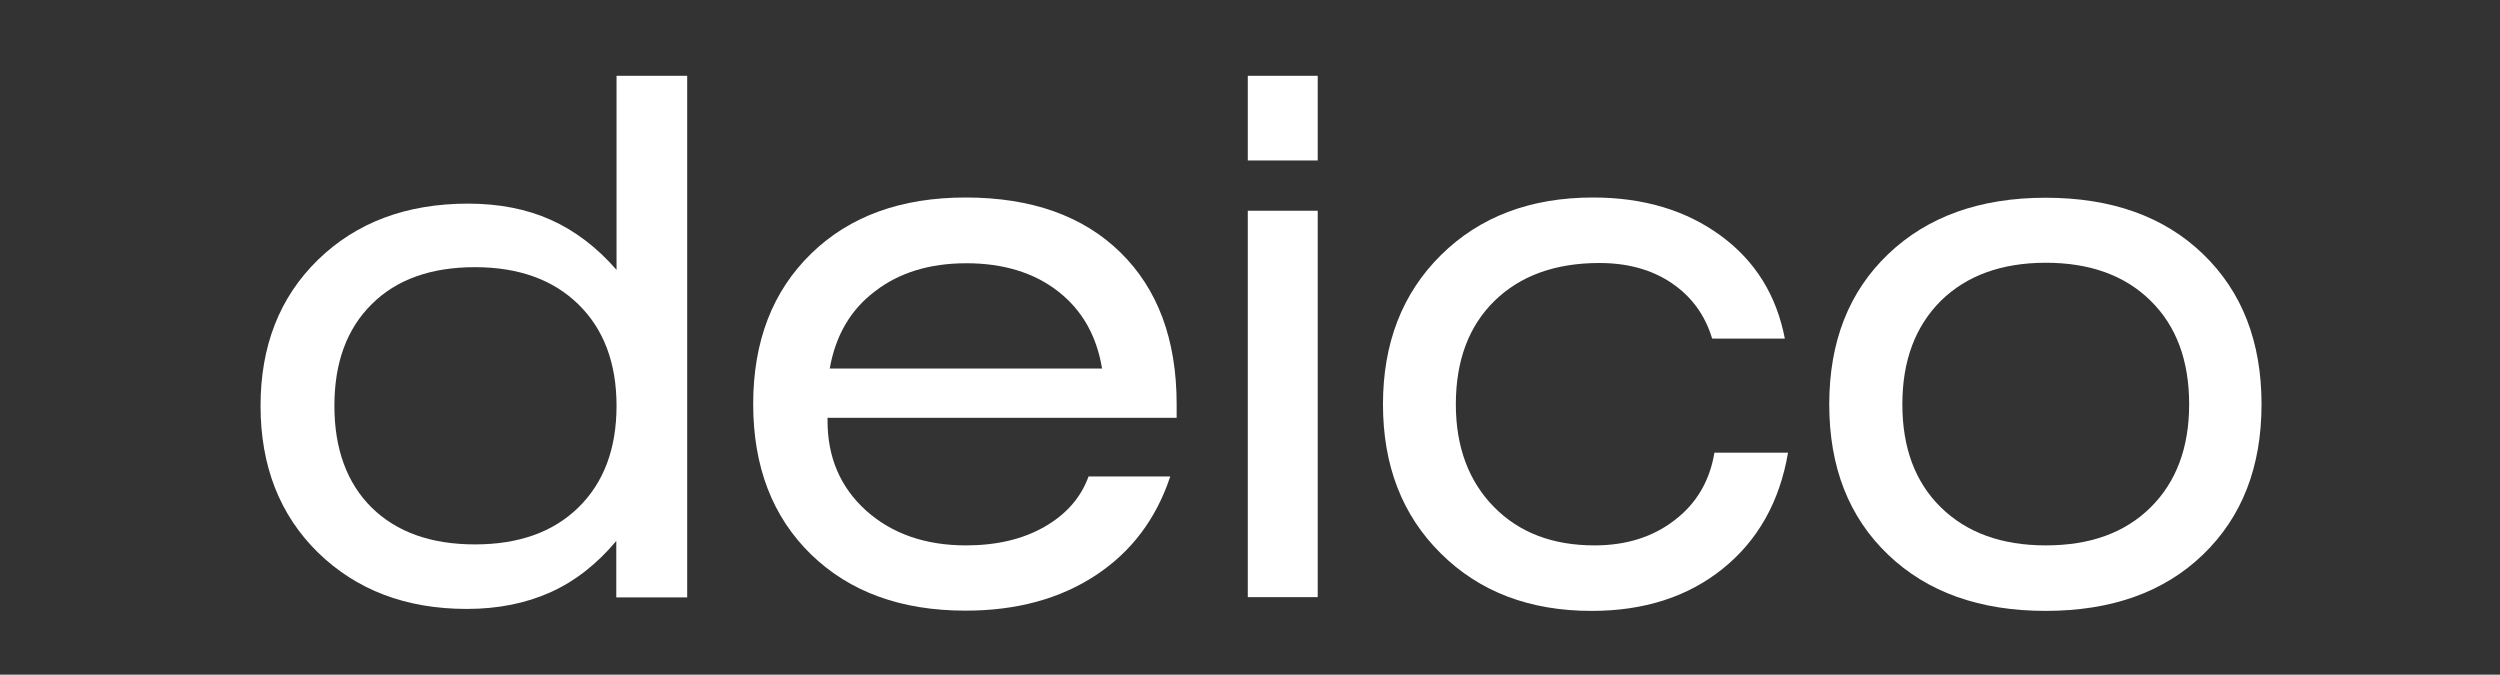
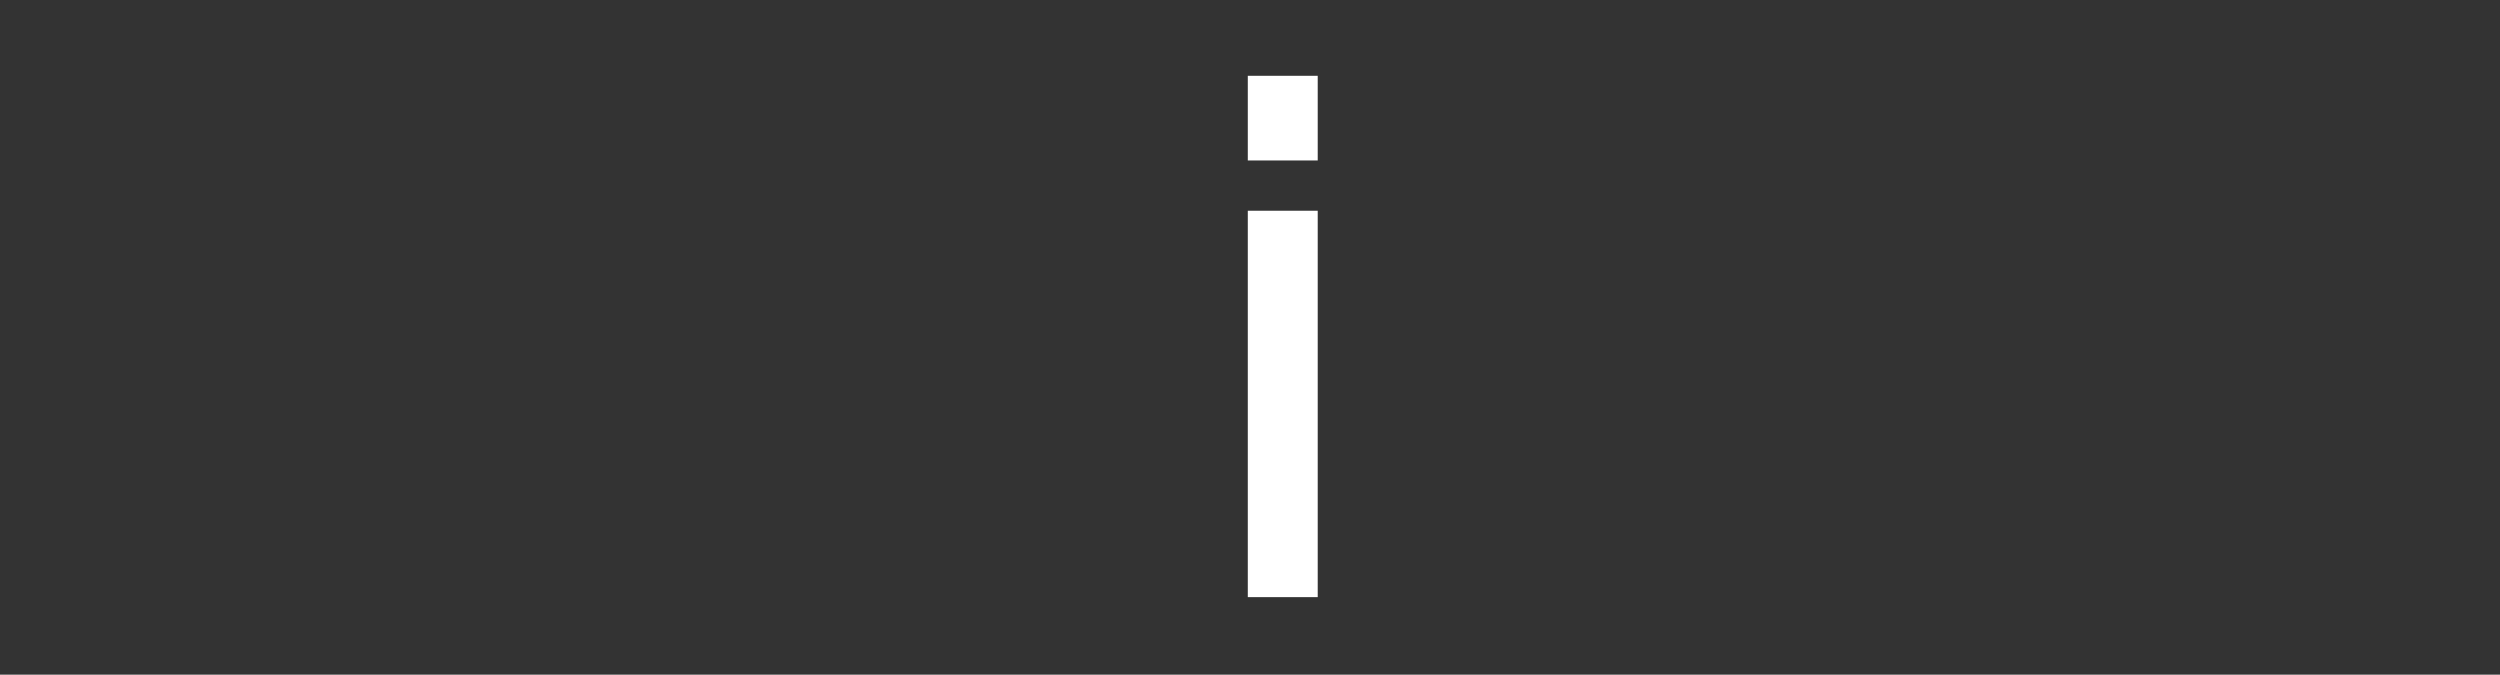
<svg xmlns="http://www.w3.org/2000/svg" version="1.1" id="Capa_1" x="0px" y="0px" viewBox="0 0 1019 275" style="enable-background:new 0 0 1019 275;" xml:space="preserve">
  <rect x="0" y="0" width="1019" height="275" fill="#333333" stroke="none" />
  <style type="text/css">
	.st0{enable-background:new    ;}
	.st1{fill:#FFFFFF;}
</style>
  <g class="st0">
-     <path class="st1" d="M280.1,30.9v212.6h-28.9v-23c-7.9,9.4-16.8,16.4-26.8,20.9c-10,4.5-21.4,6.8-34.1,6.8c-24.8,0-45-7.7-60.7-23   c-15.6-15.3-23.4-35.3-23.4-59.8c0-24.4,7.8-44.3,23.4-59.5c15.6-15.2,36-22.9,61.2-22.9c12.6,0,23.9,2.2,33.7,6.6   c9.8,4.4,18.8,11.2,26.8,20.4V30.9H280.1z M251.3,165.4c0-17.4-5.2-31.2-15.5-41.3c-10.3-10.1-24.4-15.2-42.2-15.2   c-17.9,0-32,5-42.1,15.1c-10.2,10.1-15.2,23.9-15.2,41.4c0,17.6,5.1,31.5,15.2,41.5c10.2,10,24.2,15,42.1,15   c17.8,0,31.9-5,42.2-15.1C246.1,196.7,251.3,182.9,251.3,165.4z" />
-     <path class="st1" d="M337.3,170.4v1.1c0,14.9,5.2,27.1,15.7,36.6c10.5,9.4,24.1,14.2,40.7,14.2c12.5,0,23.1-2.5,31.9-7.5   c8.8-5,14.9-11.8,18.1-20.6h33.3c-5.7,17.2-15.8,30.7-30.4,40.3c-14.6,9.6-32.3,14.4-53,14.4c-26.3,0-47.2-7.6-63-22.9   c-15.7-15.3-23.6-35.7-23.6-61.3s7.9-46,23.6-61.3c15.7-15.3,36.7-22.9,63-22.9c26.8,0,47.9,7.5,63.1,22.4s22.9,35.5,22.9,61.8v5.6   H337.3z M338.2,150.2h111c-2.2-13.4-8.2-23.9-18-31.5c-9.8-7.6-22.3-11.4-37.3-11.4c-14.9,0-27.4,3.8-37.2,11.4   C346.7,126.2,340.6,136.7,338.2,150.2z" />
    <path class="st1" d="M537.1,65.4h-28.5V30.9h28.5V65.4z M508.6,243.4V85.9h28.5v157.5H508.6z" />
-     <path class="st1" d="M697.9,138.1c-2.9-9.7-8.4-17.2-16.5-22.7c-8.1-5.5-18-8.2-29.5-8.2c-18,0-32.3,5.2-42.8,15.5   c-10.5,10.3-15.7,24.4-15.7,42.1c0,17.3,5.2,31.3,15.5,41.8c10.3,10.5,24,15.7,41,15.7c12.9,0,23.8-3.4,32.7-10.3   c8.9-6.8,14.3-16,16.2-27.5h30c-3.4,20-12.3,35.8-26.6,47.3c-14.3,11.5-32.1,17.2-53.5,17.2c-25.2,0-45.7-7.8-61.4-23.4   c-15.8-15.6-23.6-35.9-23.6-60.8c0-25,7.9-45.3,23.7-60.9c15.8-15.6,36.5-23.4,61.9-23.4c20.6,0,37.9,5.2,52,15.5   c14.1,10.3,22.8,24.3,26.2,42H697.9z" />
-     <path class="st1" d="M745.6,164.8c0-25.5,8-45.9,24-61.2c16-15.3,37.4-23,64.2-23c26.8,0,48.2,7.6,64.1,22.9   c15.9,15.3,23.9,35.7,23.9,61.3s-8,46-23.9,61.3c-15.9,15.3-37.3,22.9-64.1,22.9c-26.8,0-48.2-7.6-64.2-22.9   C753.6,210.8,745.6,190.4,745.6,164.8z M775.4,164.8c0,17.7,5.2,31.7,15.7,42c10.5,10.3,24.7,15.5,42.8,15.5   c18,0,32.2-5.1,42.7-15.5c10.4-10.3,15.7-24.3,15.7-42c0-17.8-5.2-31.9-15.7-42.2c-10.4-10.3-24.7-15.5-42.7-15.5   c-18,0-32.3,5.2-42.8,15.5C780.6,133.1,775.4,147.1,775.4,164.8z" />
  </g>
</svg>